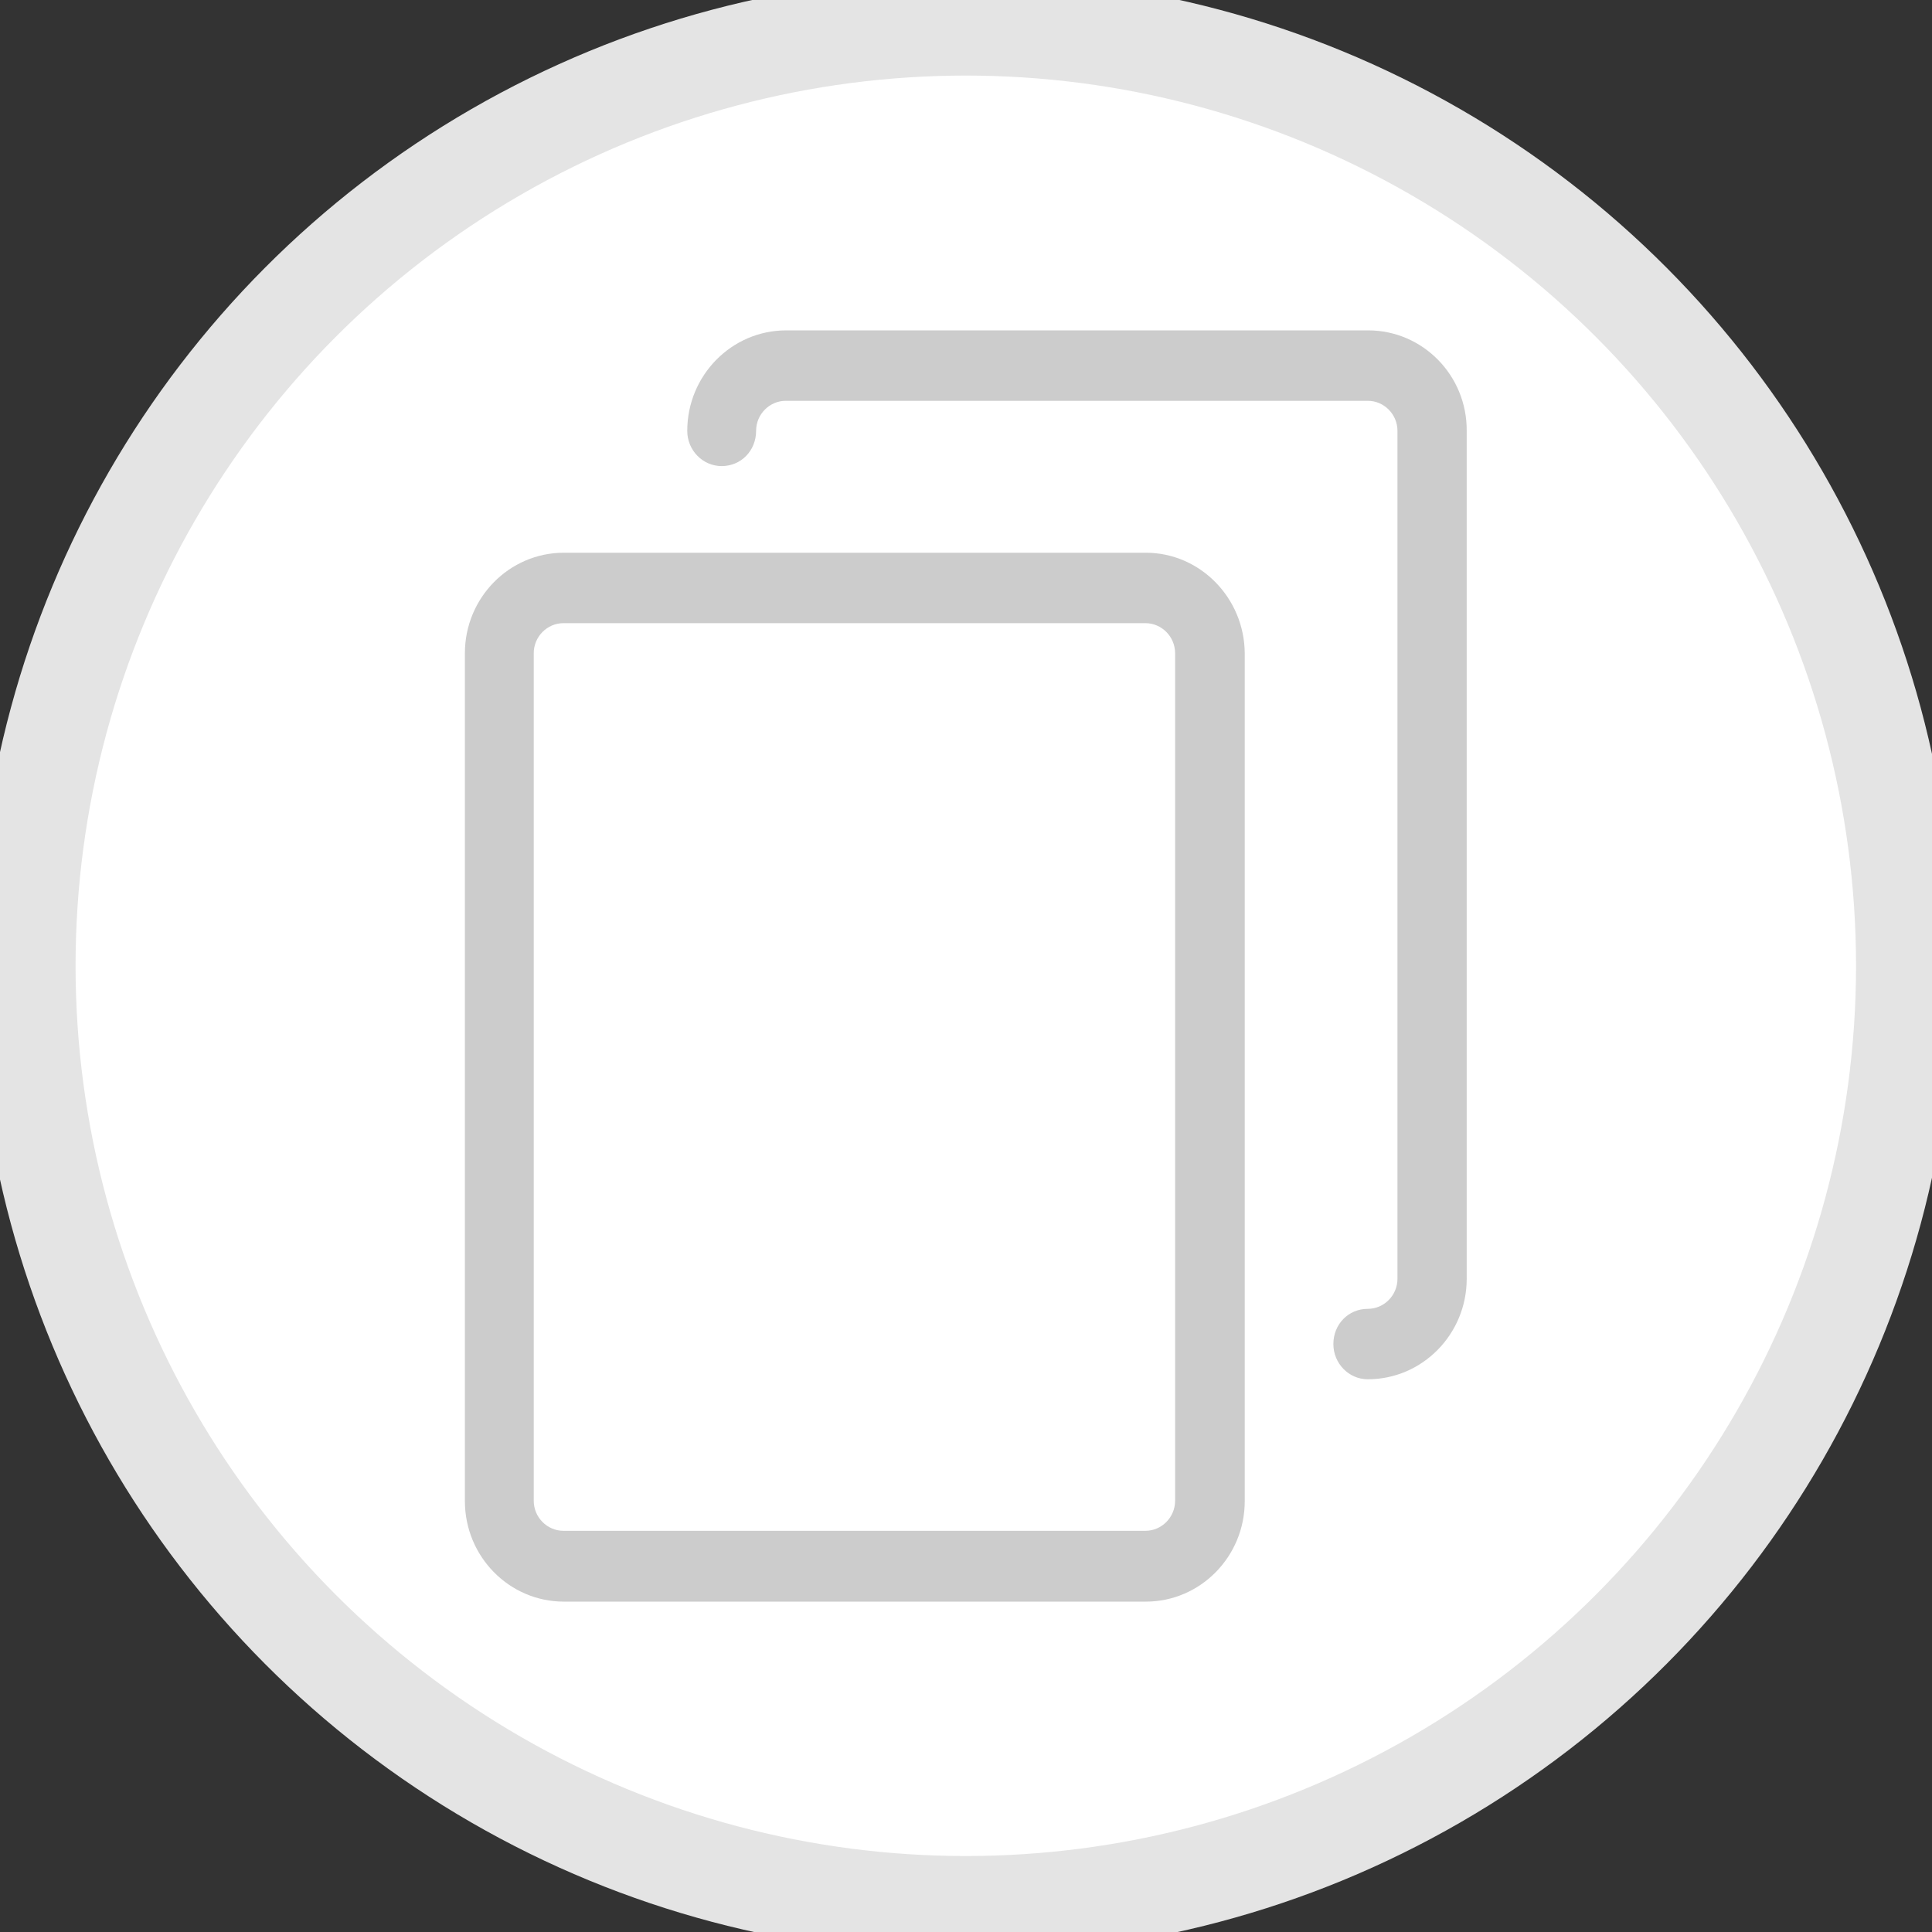
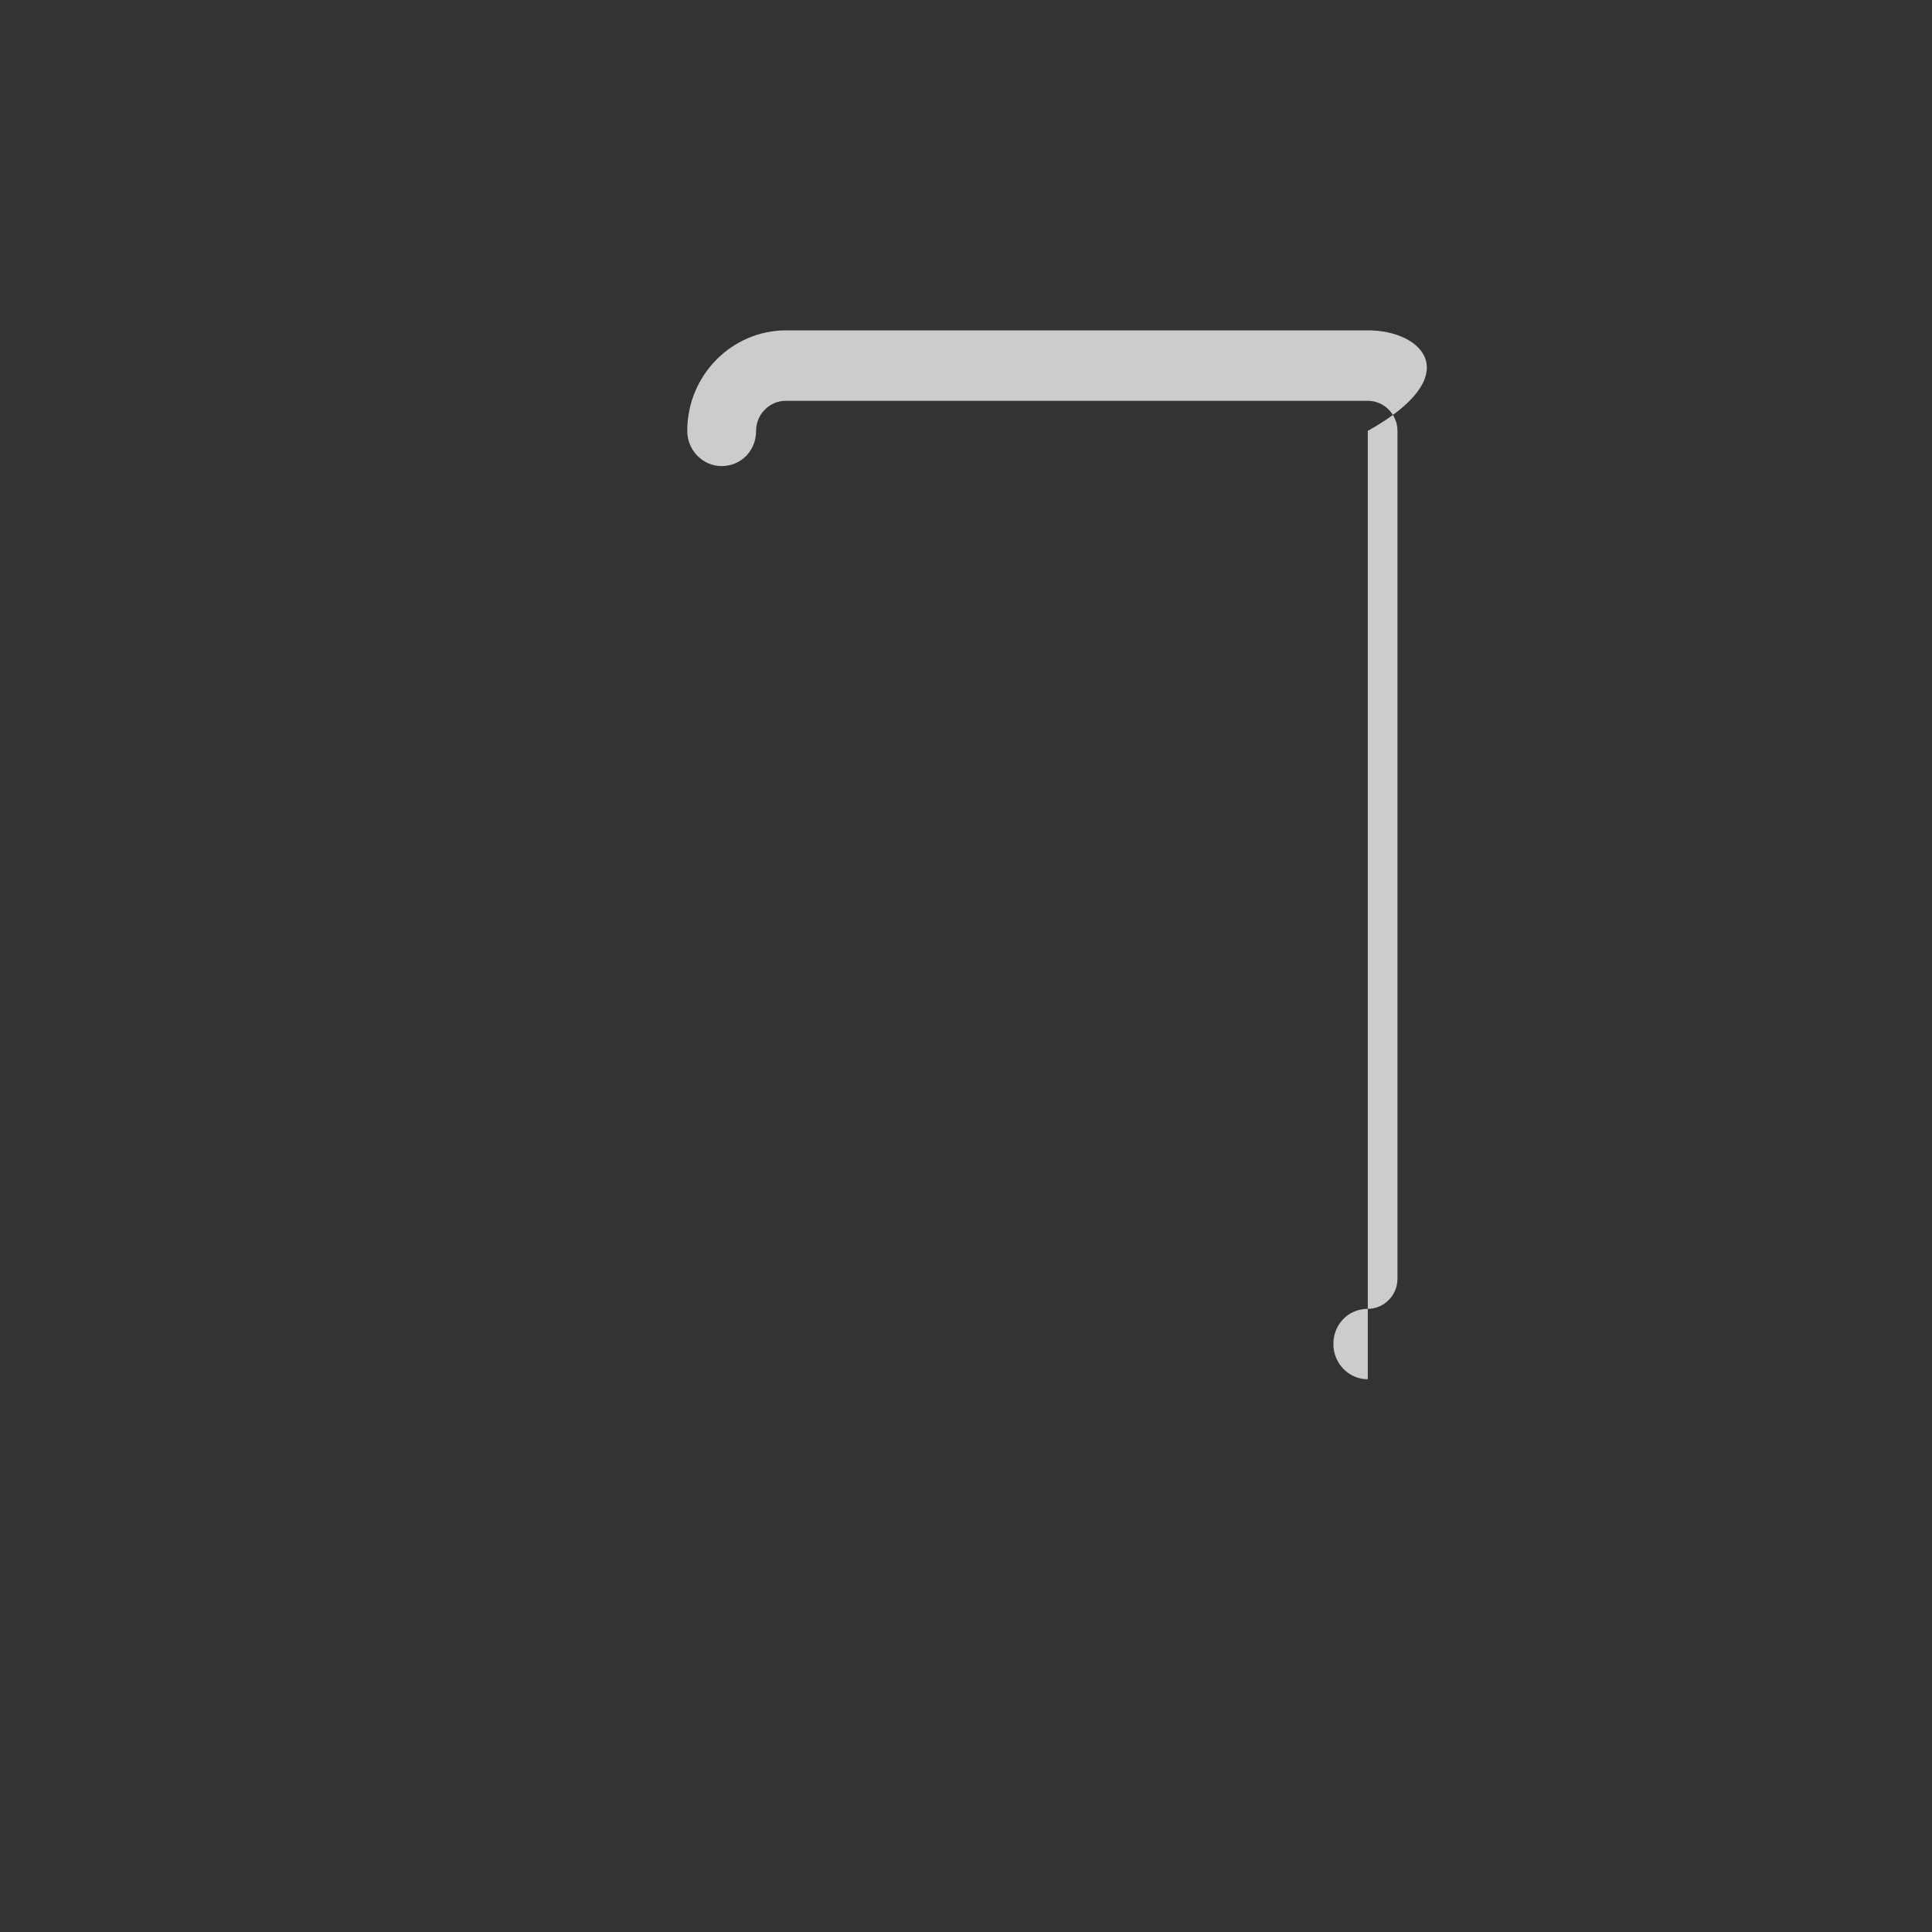
<svg xmlns="http://www.w3.org/2000/svg" version="1.1" id="Capa_1" x="0px" y="0px" viewBox="0 0 488.3 488.3" style="enable-background:new 0 0 488.3 488.3;" xml:space="preserve">
  <rect x="0" y="0" width="488.3" height="488.3" fill="#333333" stroke="none" />
  <style type="text/css">
	.st0{fill:#FFFFFF;stroke:#e4e4e4;stroke-width:25;}
	.st1{fill:#cccccc;}
</style>
-   <circle class="st0" cx="244.1" cy="244.1" r="237.5" />
  <g>
    <g>
-       <path class="st1" d="M289.6,139.7H142.5c-13.8,0-25,11.4-25,25.4v214.3c0,14,11.2,25.4,25,25.4h147.1c13.8,0,25-11.4,25-25.4    V165.1C314.5,151.1,303.3,139.7,289.6,139.7z M297,379.3c0,4.2-3.4,7.6-7.5,7.6H142.4c-4.1,0-7.5-3.4-7.5-7.6V165.1    c0-4.2,3.4-7.6,7.5-7.6h147.1c4.1,0,7.5,3.4,7.5,7.6V379.3z" />
-       <path class="st1" d="M345.8,83.5H198.7c-13.8,0-25,11.4-25,25.4c0,4.9,3.9,8.9,8.7,8.9c4.9,0,8.7-3.9,8.7-8.9    c0-4.2,3.4-7.6,7.5-7.6h147.1c4.1,0,7.5,3.4,7.5,7.6v214.3c0,4.2-3.4,7.6-7.5,7.6c-4.9,0-8.7,3.9-8.7,8.9c0,4.9,3.9,8.9,8.7,8.9    c13.8,0,25-11.4,25-25.4V108.9C370.8,94.9,359.6,83.5,345.8,83.5z" />
+       <path class="st1" d="M345.8,83.5H198.7c-13.8,0-25,11.4-25,25.4c0,4.9,3.9,8.9,8.7,8.9c4.9,0,8.7-3.9,8.7-8.9    c0-4.2,3.4-7.6,7.5-7.6h147.1c4.1,0,7.5,3.4,7.5,7.6v214.3c0,4.2-3.4,7.6-7.5,7.6c-4.9,0-8.7,3.9-8.7,8.9c0,4.9,3.9,8.9,8.7,8.9    V108.9C370.8,94.9,359.6,83.5,345.8,83.5z" />
    </g>
  </g>
</svg>